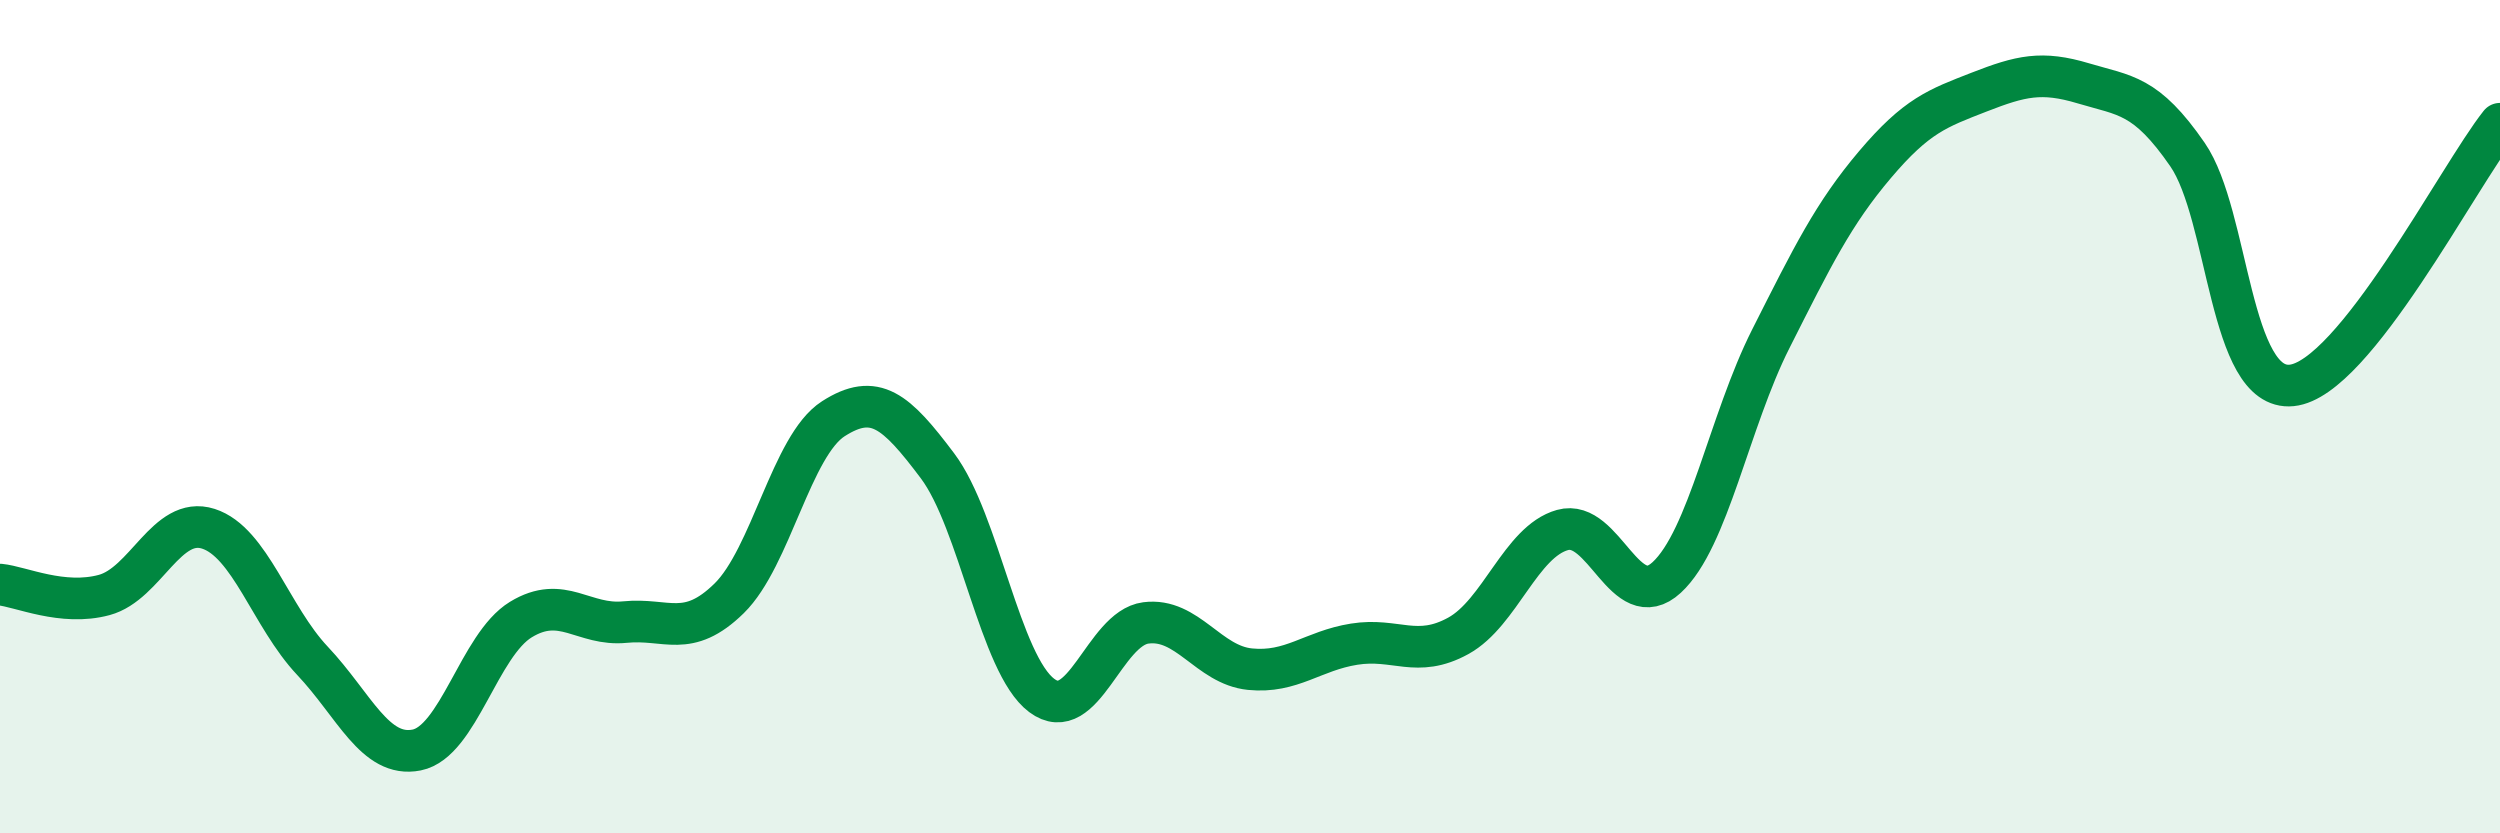
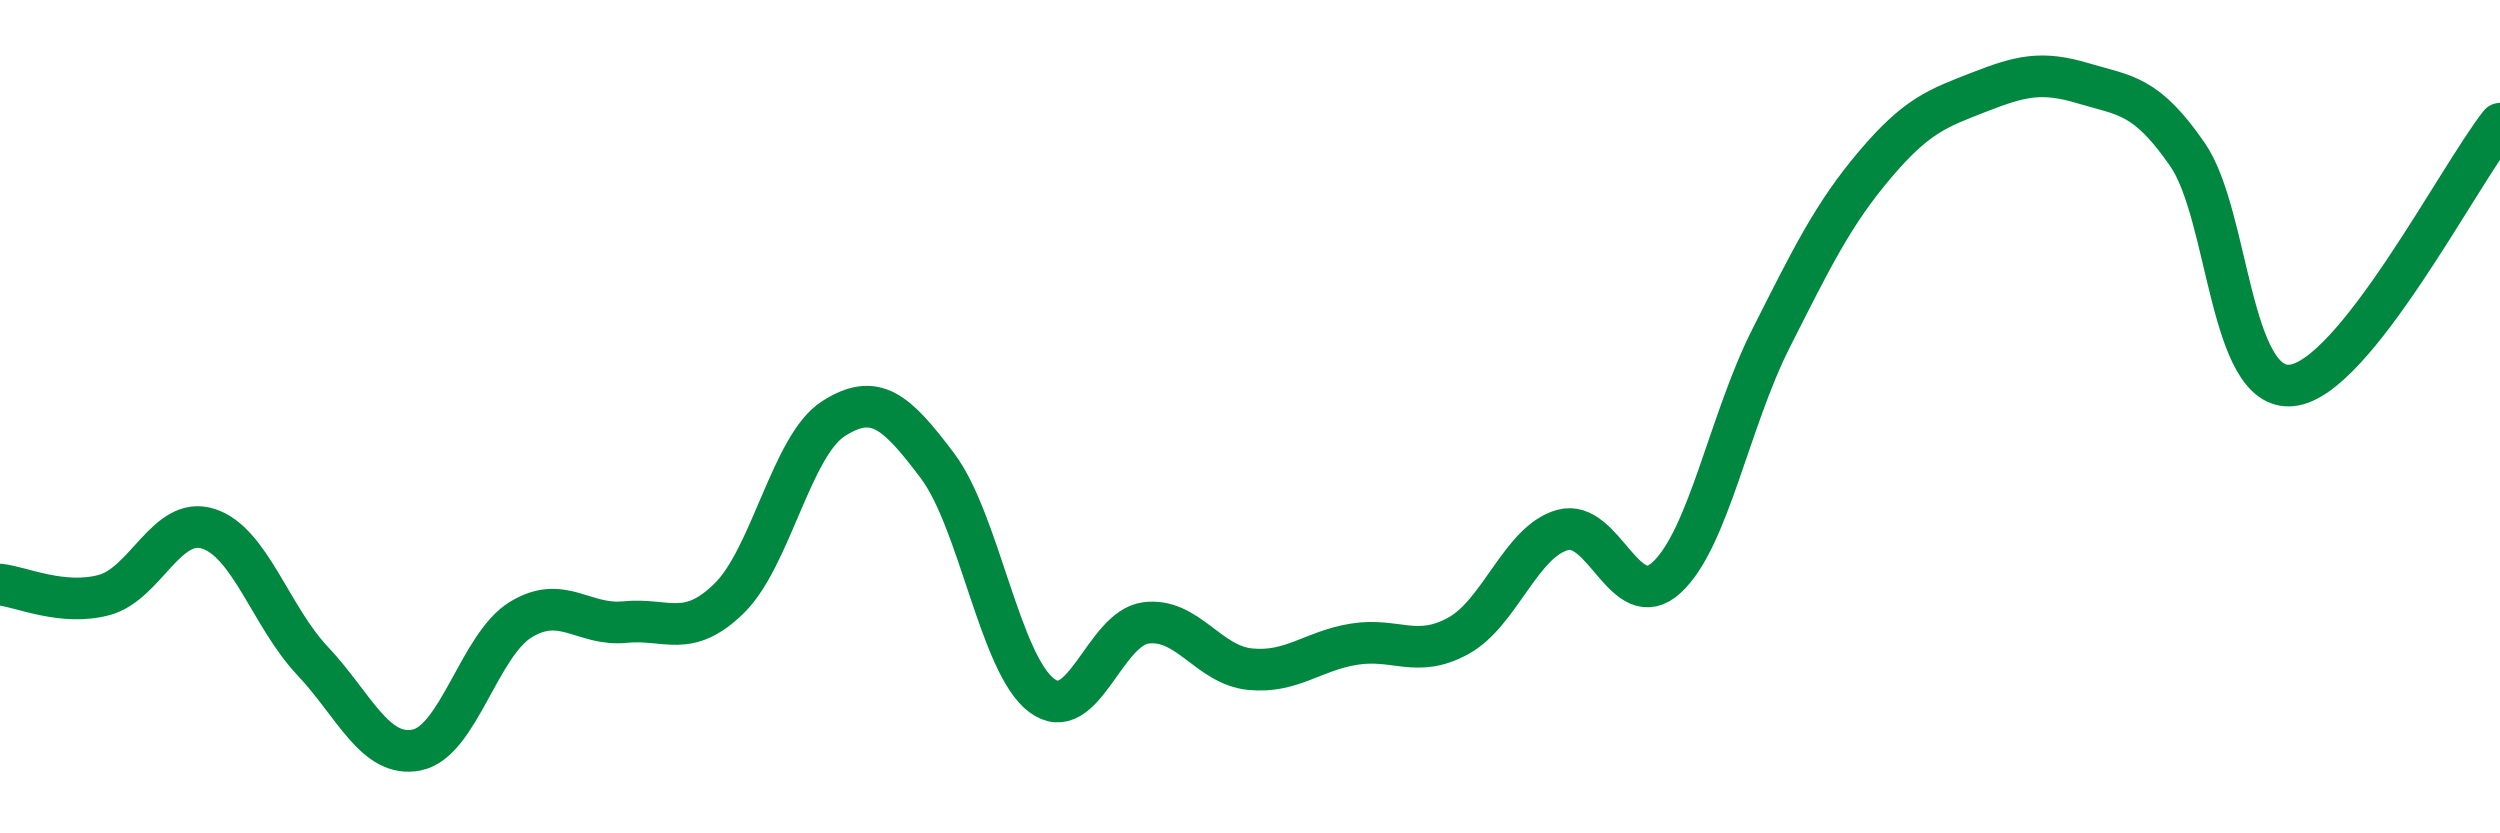
<svg xmlns="http://www.w3.org/2000/svg" width="60" height="20" viewBox="0 0 60 20">
-   <path d="M 0,14.03 C 0.5,14.08 1.5,14.55 2.5,14.28 C 3.5,14.01 4,12.37 5,12.69 C 6,13.01 6.5,14.8 7.5,15.86 C 8.5,16.92 9,18.2 10,18 C 11,17.8 11.5,15.48 12.5,14.87 C 13.5,14.26 14,15.03 15,14.93 C 16,14.83 16.5,15.34 17.5,14.36 C 18.5,13.38 19,10.69 20,10.05 C 21,9.41 21.5,9.85 22.5,11.18 C 23.5,12.51 24,15.94 25,16.69 C 26,17.44 26.5,15.08 27.5,14.95 C 28.5,14.82 29,15.96 30,16.06 C 31,16.16 31.5,15.62 32.5,15.46 C 33.5,15.3 34,15.81 35,15.26 C 36,14.71 36.5,13 37.5,12.72 C 38.5,12.44 39,14.78 40,13.86 C 41,12.94 41.5,10.11 42.5,8.13 C 43.5,6.15 44,5.13 45,3.95 C 46,2.77 46.5,2.6 47.5,2.21 C 48.5,1.82 49,1.7 50,2 C 51,2.3 51.5,2.26 52.5,3.71 C 53.5,5.16 53.5,9.4 55,9.25 C 56.5,9.1 59,4.23 60,2.97L60 20L0 20Z" fill="#008740" opacity="0.1" stroke-linecap="round" stroke-linejoin="round" />
  <path d="M 0,14.03 C 0.5,14.08 1.5,14.55 2.5,14.28 C 3.5,14.01 4,12.37 5,12.69 C 6,13.01 6.5,14.8 7.5,15.86 C 8.5,16.92 9,18.2 10,18 C 11,17.8 11.5,15.48 12.5,14.87 C 13.5,14.26 14,15.03 15,14.93 C 16,14.83 16.5,15.34 17.5,14.36 C 18.5,13.38 19,10.69 20,10.05 C 21,9.41 21.5,9.85 22.5,11.18 C 23.5,12.51 24,15.94 25,16.69 C 26,17.44 26.5,15.08 27.5,14.95 C 28.5,14.82 29,15.96 30,16.06 C 31,16.16 31.5,15.62 32.5,15.46 C 33.5,15.3 34,15.81 35,15.26 C 36,14.71 36.5,13 37.5,12.72 C 38.5,12.44 39,14.78 40,13.86 C 41,12.94 41.5,10.11 42.5,8.13 C 43.5,6.15 44,5.13 45,3.95 C 46,2.77 46.5,2.6 47.5,2.21 C 48.5,1.82 49,1.7 50,2 C 51,2.3 51.5,2.26 52.5,3.71 C 53.5,5.16 53.5,9.4 55,9.25 C 56.5,9.1 59,4.23 60,2.97" stroke="#008740" stroke-width="1" fill="none" stroke-linecap="round" stroke-linejoin="round" />
</svg>